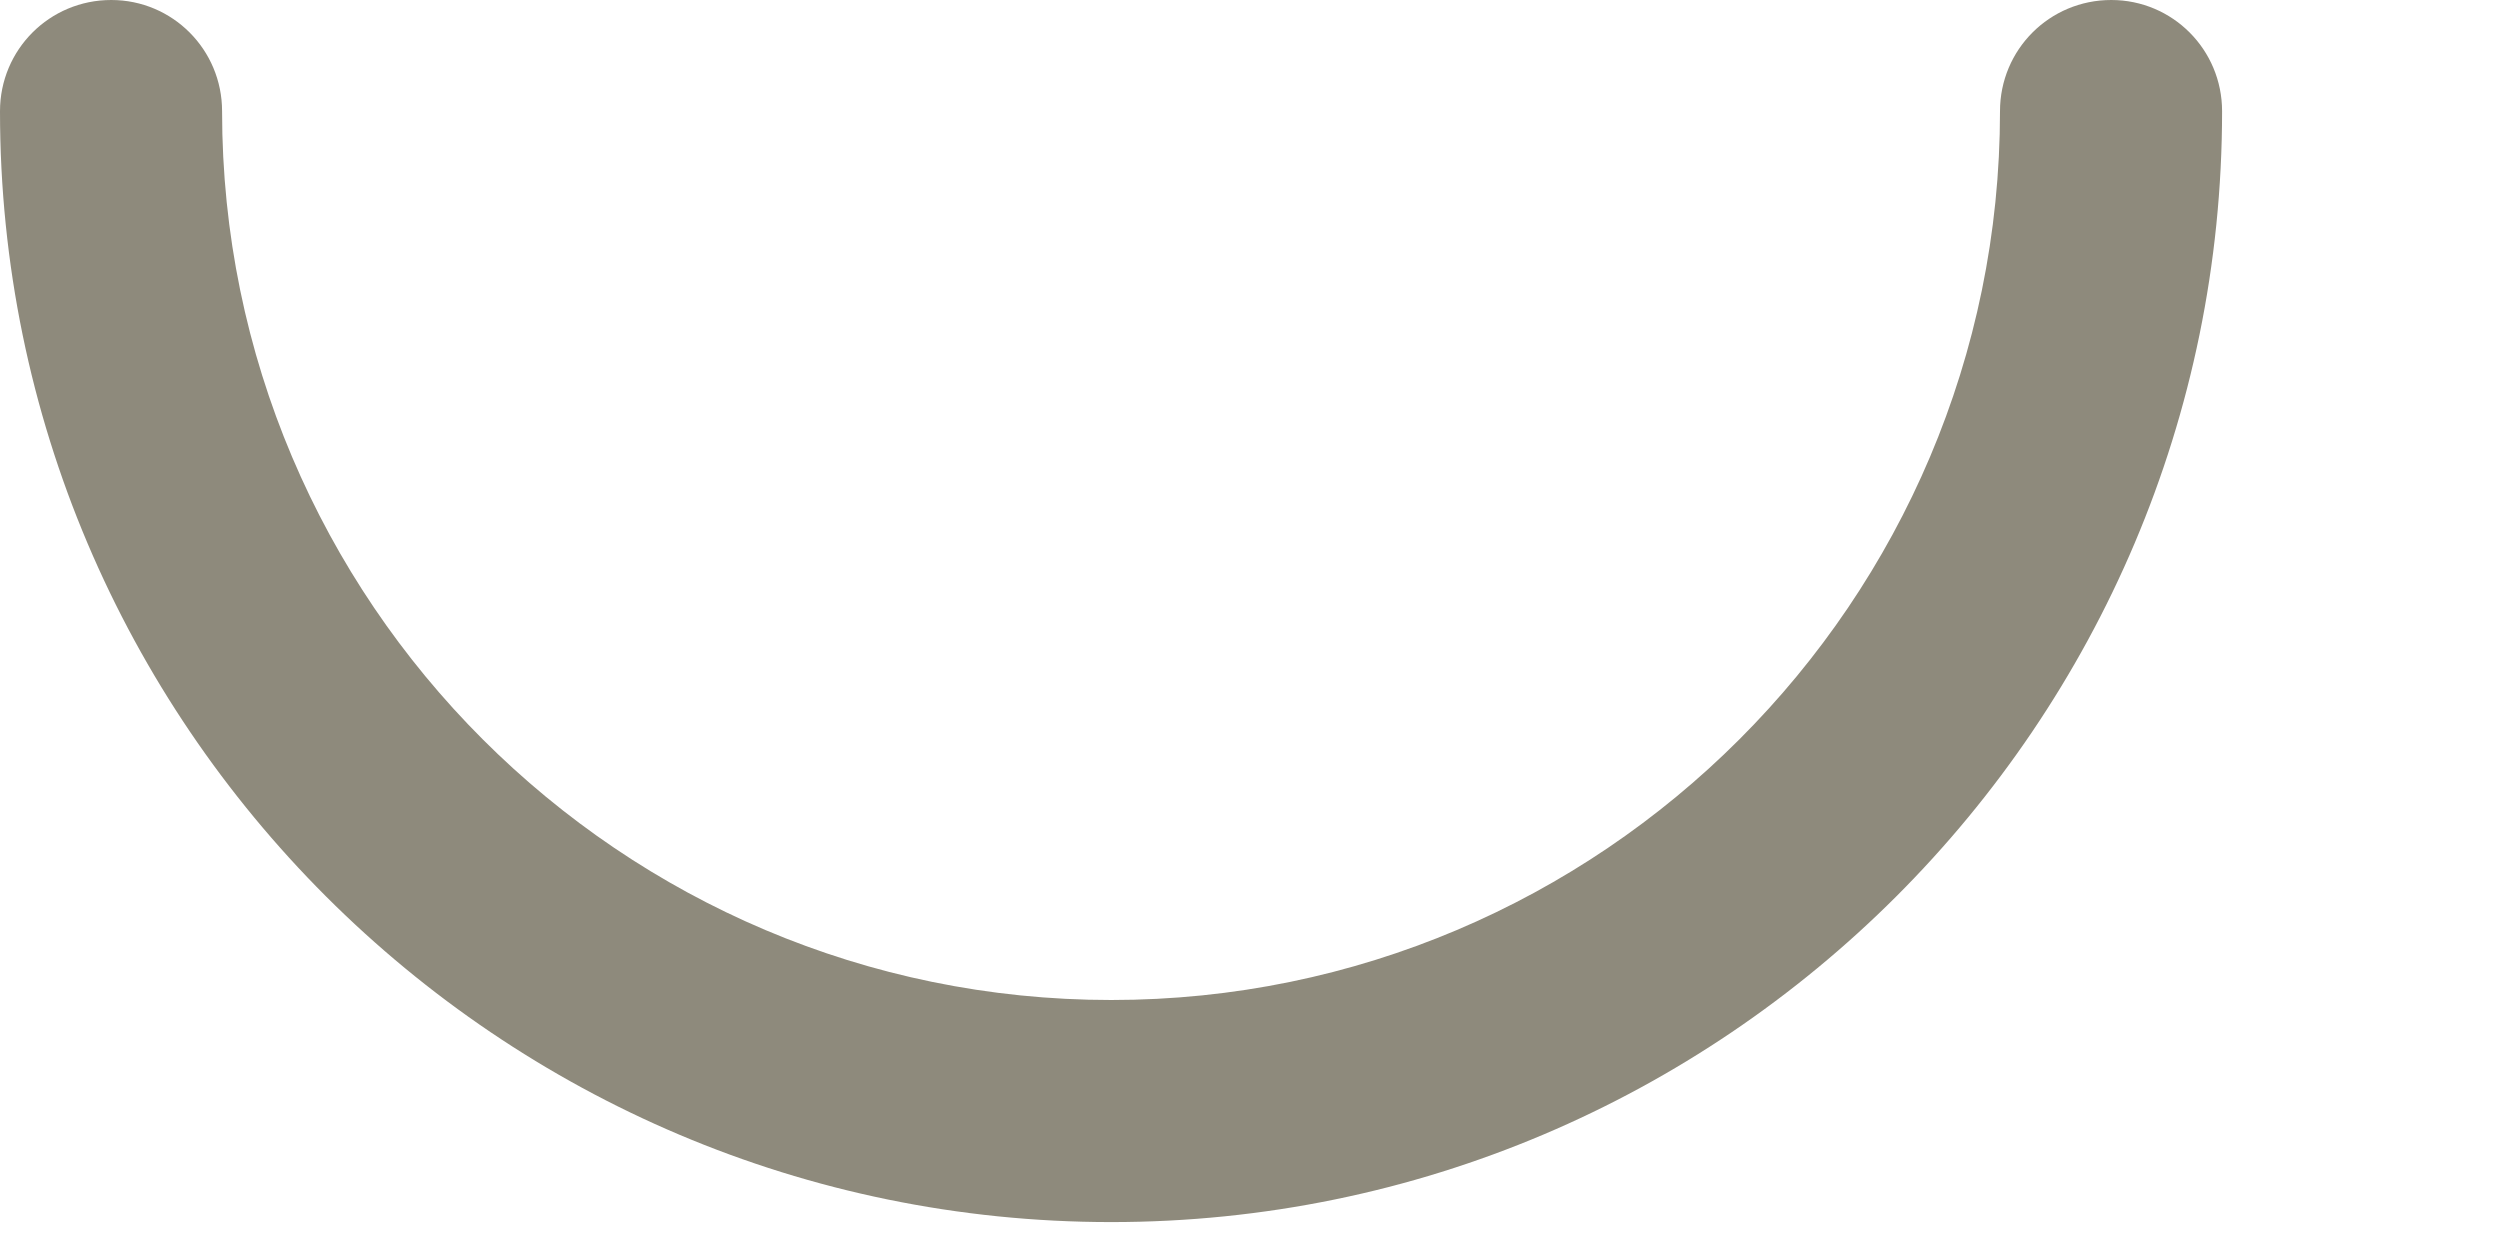
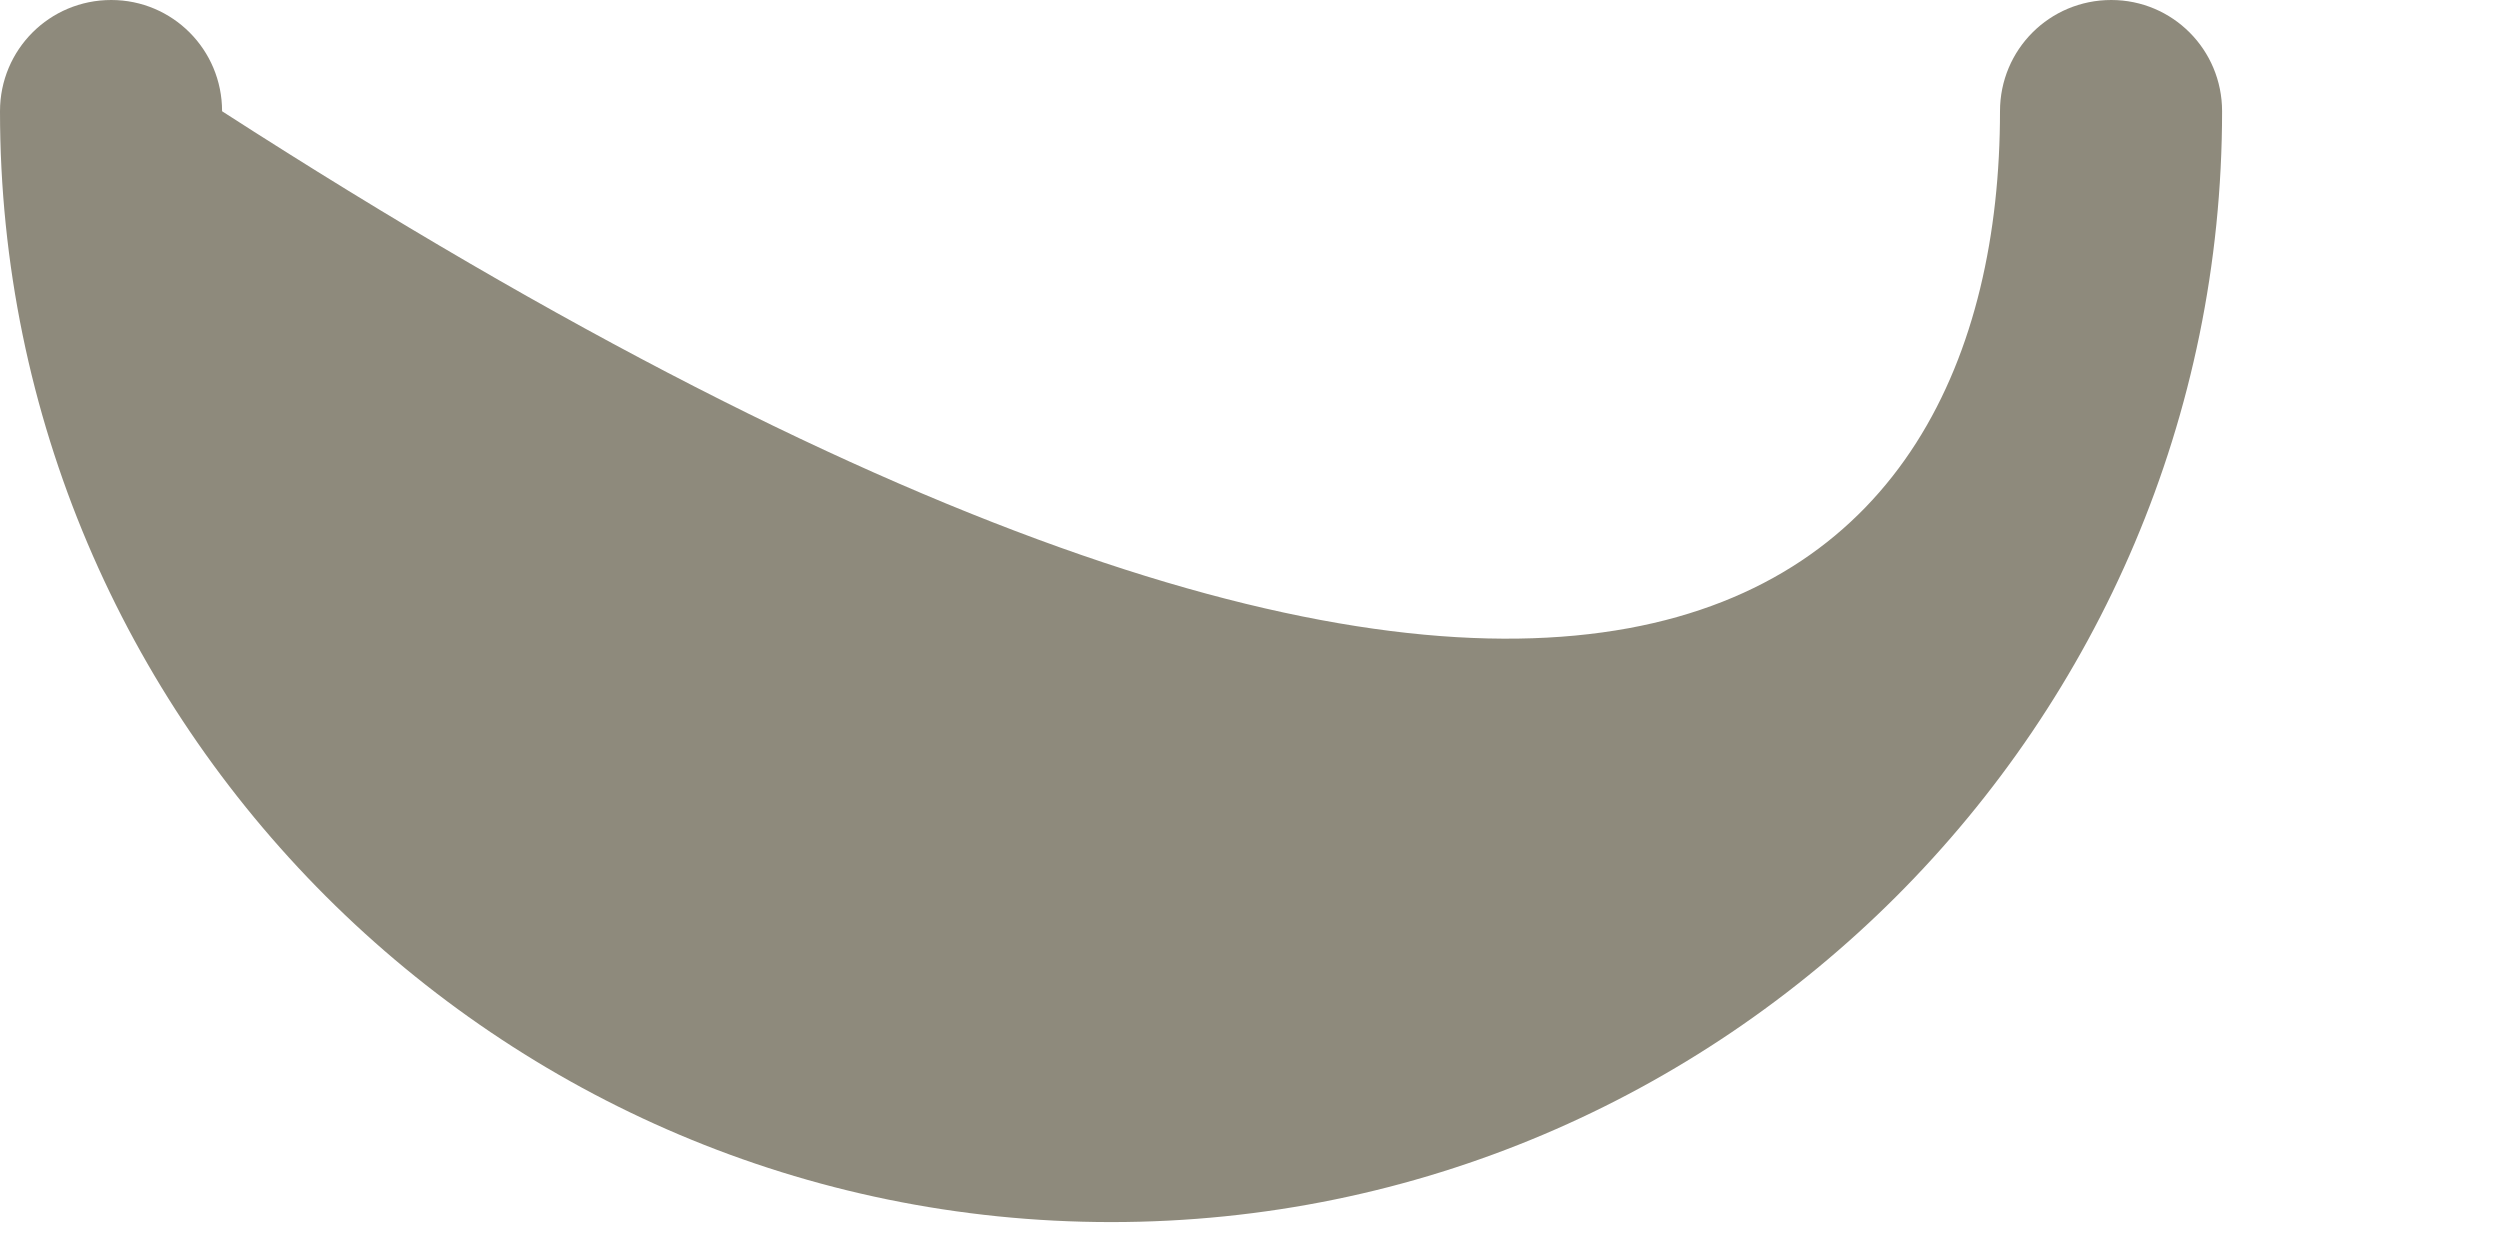
<svg xmlns="http://www.w3.org/2000/svg" fill="none" height="100%" overflow="visible" preserveAspectRatio="none" style="display: block;" viewBox="0 0 6 3" width="100%">
-   <path d="M2.667 2.933C1.197 2.933 0 1.737 0 0.267C0 0.119 0.119 0 0.267 0C0.414 0 0.533 0.119 0.533 0.267C0.533 1.443 1.49 2.4 2.667 2.4C3.843 2.4 4.8 1.443 4.8 0.267C4.8 0.119 4.919 0 5.067 0C5.214 0 5.333 0.119 5.333 0.267C5.333 1.737 4.137 2.933 2.667 2.933Z" fill="#8E8A7C" id="Vector" />
+   <path d="M2.667 2.933C1.197 2.933 0 1.737 0 0.267C0 0.119 0.119 0 0.267 0C0.414 0 0.533 0.119 0.533 0.267C3.843 2.4 4.8 1.443 4.8 0.267C4.8 0.119 4.919 0 5.067 0C5.214 0 5.333 0.119 5.333 0.267C5.333 1.737 4.137 2.933 2.667 2.933Z" fill="#8E8A7C" id="Vector" />
</svg>